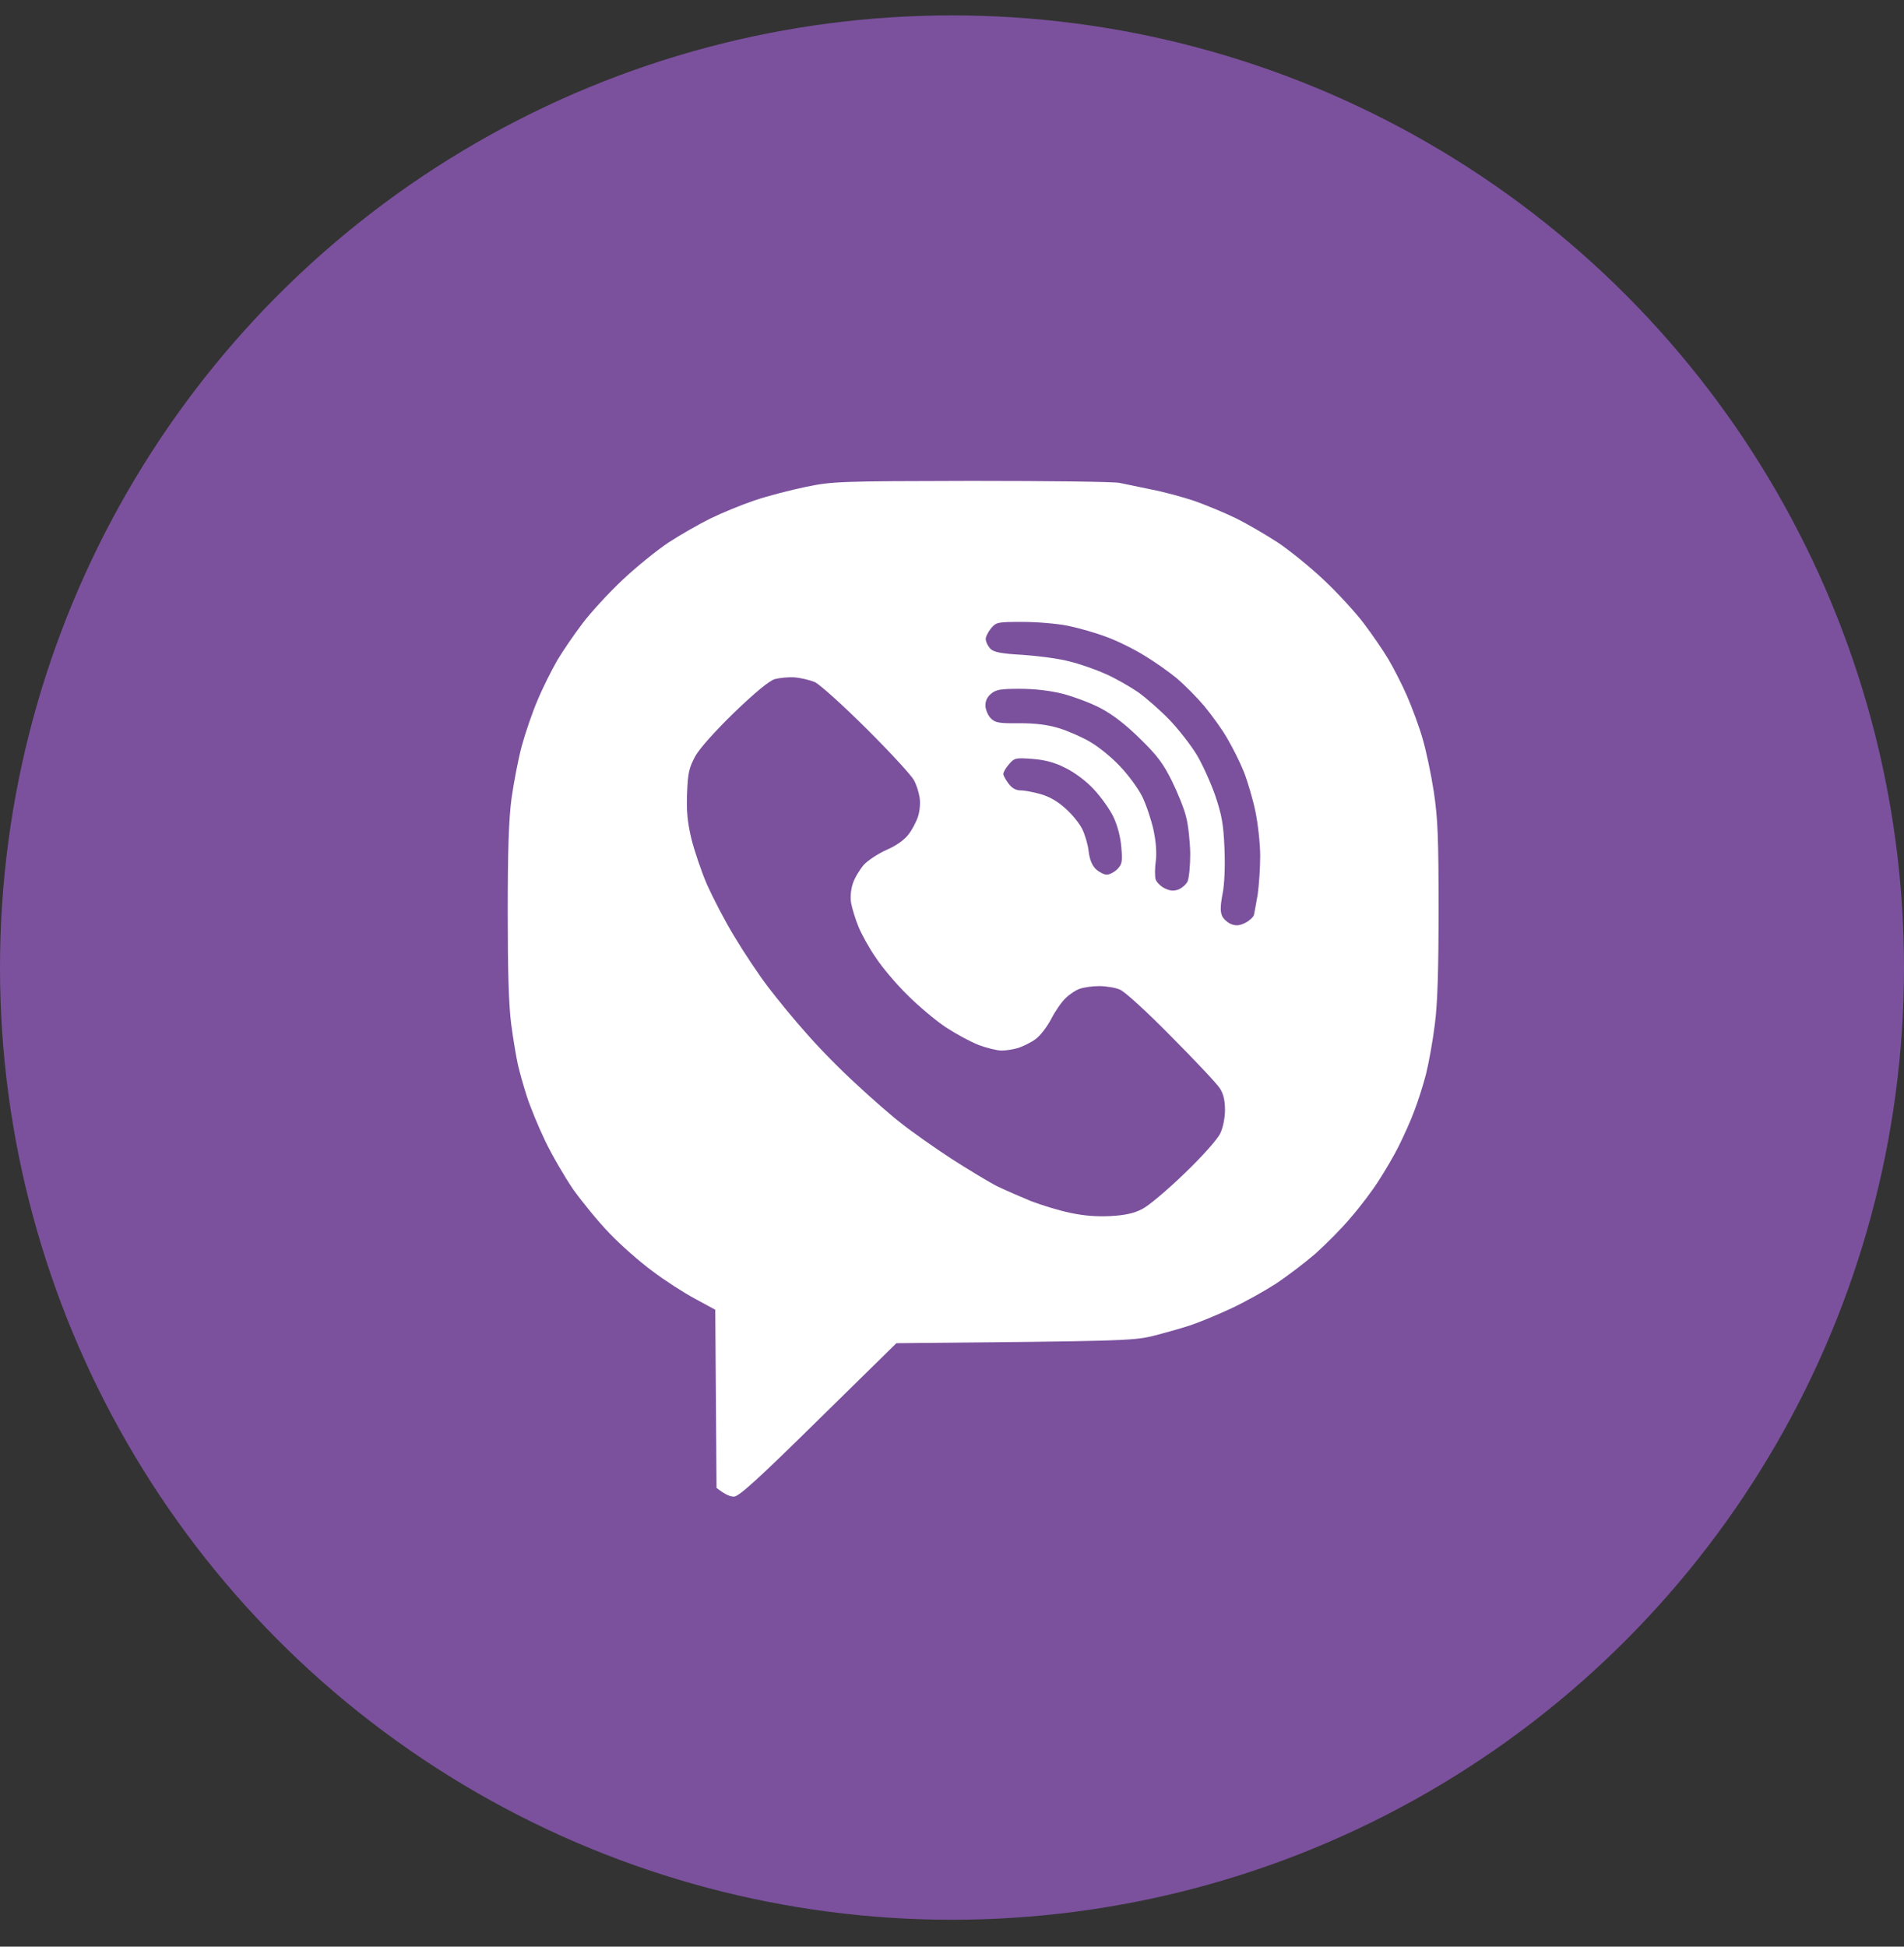
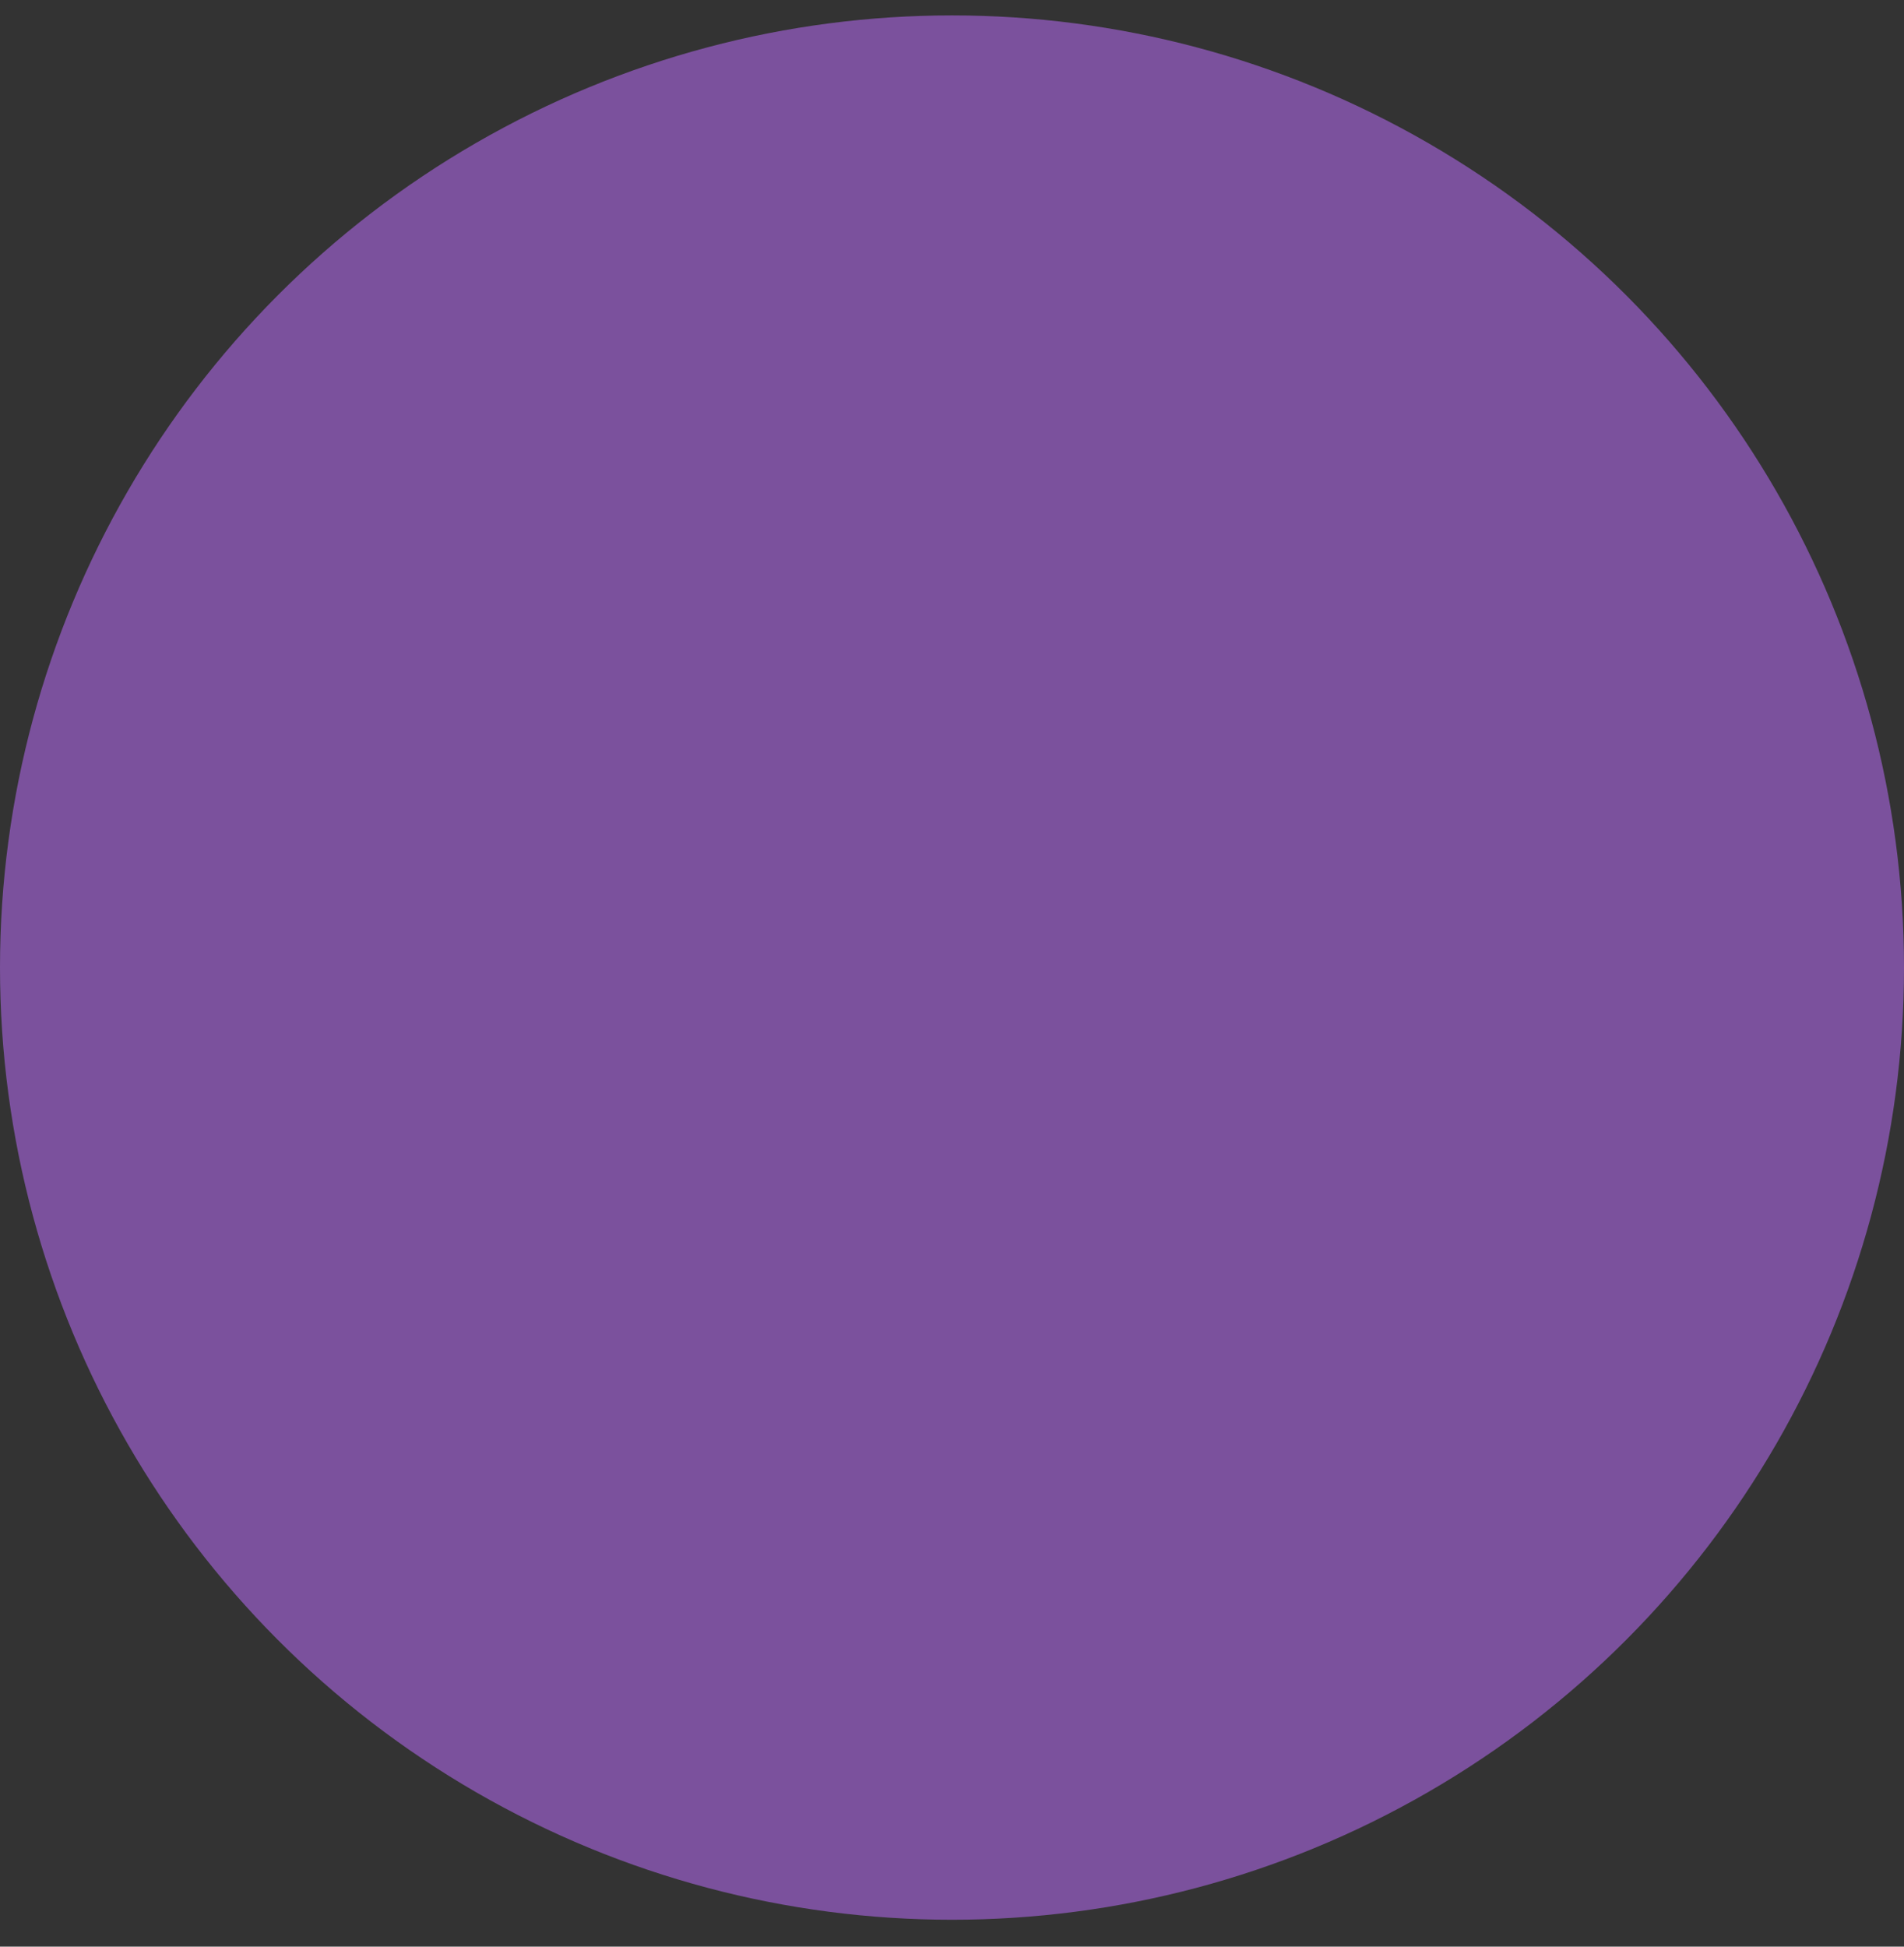
<svg xmlns="http://www.w3.org/2000/svg" width="45" height="46" viewBox="0 0 45 46" fill="none">
  <rect x="0" y="0" width="45" height="46" fill="#333333" stroke="none" />
  <g id="Group 30">
    <circle id="Ellipse 7" cx="22.5" cy="22.864" r="22.5" fill="#7B519D" />
-     <path id="Vector" fill-rule="evenodd" clip-rule="evenodd" d="M22.958 11.364C24.766 11.364 26.324 11.382 26.46 11.411C26.603 11.44 26.942 11.511 27.222 11.569C27.501 11.622 27.953 11.745 28.232 11.838C28.512 11.938 28.952 12.12 29.213 12.248C29.475 12.377 29.915 12.635 30.195 12.816C30.468 12.998 30.962 13.396 31.283 13.7C31.61 14.005 32.032 14.467 32.228 14.725C32.424 14.983 32.686 15.363 32.811 15.574C32.936 15.785 33.138 16.177 33.257 16.452C33.376 16.727 33.542 17.172 33.62 17.448C33.703 17.723 33.822 18.285 33.887 18.706C33.982 19.345 34 19.795 34 21.488C34 22.916 33.976 23.712 33.911 24.21C33.863 24.596 33.768 25.123 33.703 25.381C33.637 25.639 33.512 26.031 33.423 26.259C33.34 26.488 33.173 26.851 33.06 27.079C32.948 27.307 32.733 27.67 32.585 27.899C32.442 28.127 32.145 28.519 31.925 28.771C31.711 29.029 31.33 29.409 31.087 29.626C30.843 29.837 30.427 30.153 30.165 30.328C29.903 30.498 29.422 30.768 29.095 30.92C28.768 31.072 28.328 31.254 28.113 31.324C27.899 31.394 27.501 31.505 27.222 31.576C26.758 31.681 26.49 31.693 21.186 31.74L19.343 33.549C17.934 34.936 17.464 35.364 17.351 35.364C17.268 35.37 17.143 35.323 16.935 35.159L16.905 30.949L16.43 30.692C16.168 30.551 15.71 30.258 15.419 30.036C15.122 29.819 14.67 29.421 14.408 29.146C14.146 28.877 13.76 28.402 13.546 28.104C13.338 27.799 13.04 27.284 12.886 26.962C12.731 26.64 12.535 26.166 12.452 25.908C12.369 25.65 12.274 25.311 12.238 25.147C12.202 24.989 12.131 24.567 12.083 24.21C12.024 23.753 12 22.975 12 21.564C12 20.1 12.024 19.368 12.089 18.87C12.143 18.49 12.25 17.928 12.333 17.623C12.416 17.319 12.583 16.827 12.708 16.54C12.826 16.253 13.04 15.832 13.171 15.603C13.302 15.381 13.576 14.983 13.772 14.725C13.968 14.467 14.39 14.005 14.717 13.7C15.038 13.396 15.532 12.998 15.805 12.816C16.085 12.635 16.525 12.383 16.787 12.254C17.048 12.125 17.518 11.932 17.827 11.827C18.136 11.721 18.683 11.581 19.046 11.505C19.676 11.376 19.825 11.37 22.952 11.364L22.958 11.364ZM23.297 15.111C23.303 15.176 23.351 15.27 23.404 15.328C23.488 15.41 23.648 15.445 24.165 15.474C24.522 15.498 25.022 15.562 25.265 15.627C25.509 15.685 25.896 15.82 26.128 15.925C26.36 16.025 26.704 16.224 26.901 16.358C27.097 16.499 27.43 16.792 27.644 17.014C27.858 17.237 28.143 17.606 28.28 17.828C28.417 18.056 28.613 18.49 28.72 18.794C28.875 19.257 28.916 19.468 28.94 20.053C28.958 20.492 28.94 20.902 28.892 21.136C28.839 21.417 28.839 21.552 28.887 21.651C28.922 21.722 29.017 21.804 29.101 21.839C29.213 21.88 29.297 21.874 29.428 21.809C29.523 21.763 29.618 21.675 29.636 21.622C29.648 21.564 29.689 21.347 29.725 21.136C29.755 20.925 29.784 20.516 29.784 20.229C29.784 19.942 29.731 19.462 29.671 19.175C29.612 18.888 29.487 18.466 29.398 18.238C29.309 18.015 29.13 17.658 29.005 17.448C28.887 17.237 28.637 16.897 28.464 16.686C28.286 16.476 27.995 16.183 27.816 16.031C27.638 15.884 27.293 15.638 27.049 15.492C26.805 15.34 26.401 15.141 26.157 15.053C25.913 14.959 25.503 14.842 25.248 14.789C24.998 14.737 24.51 14.696 24.171 14.696C23.571 14.696 23.547 14.702 23.422 14.848C23.351 14.936 23.291 15.053 23.297 15.111ZM17.357 16.833C16.905 17.272 16.543 17.676 16.436 17.863C16.287 18.139 16.257 18.256 16.239 18.736C16.222 19.163 16.245 19.415 16.34 19.819C16.412 20.106 16.578 20.598 16.709 20.902C16.846 21.206 17.131 21.763 17.357 22.131C17.577 22.5 17.94 23.045 18.16 23.332C18.38 23.619 18.79 24.122 19.076 24.438C19.355 24.76 19.878 25.293 20.241 25.621C20.598 25.955 21.079 26.376 21.311 26.552C21.537 26.734 22.061 27.102 22.471 27.372C22.881 27.635 23.375 27.934 23.571 28.033C23.767 28.127 24.13 28.285 24.373 28.385C24.617 28.478 25.034 28.607 25.295 28.66C25.622 28.73 25.919 28.753 26.247 28.736C26.585 28.718 26.799 28.672 26.99 28.572C27.138 28.502 27.59 28.121 27.995 27.729C28.423 27.319 28.773 26.921 28.839 26.786C28.904 26.652 28.952 26.417 28.952 26.23C28.952 26.008 28.916 25.849 28.833 25.721C28.768 25.615 28.25 25.065 27.685 24.497C27.115 23.917 26.579 23.425 26.466 23.384C26.365 23.338 26.14 23.302 25.979 23.302C25.812 23.302 25.61 23.332 25.515 23.367C25.426 23.396 25.277 23.496 25.188 23.584C25.093 23.671 24.938 23.894 24.843 24.081C24.748 24.263 24.582 24.479 24.475 24.555C24.373 24.632 24.189 24.719 24.076 24.76C23.963 24.796 23.779 24.825 23.672 24.825C23.571 24.825 23.327 24.766 23.137 24.696C22.952 24.626 22.596 24.433 22.352 24.274C22.108 24.11 21.698 23.765 21.442 23.508C21.18 23.25 20.848 22.858 20.699 22.629C20.544 22.407 20.36 22.073 20.289 21.897C20.217 21.722 20.14 21.47 20.116 21.341C20.092 21.201 20.11 21.013 20.158 20.873C20.2 20.744 20.318 20.551 20.413 20.439C20.515 20.328 20.758 20.17 20.955 20.082C21.175 19.989 21.371 19.848 21.466 19.725C21.555 19.614 21.656 19.421 21.698 19.292C21.739 19.163 21.757 18.958 21.733 18.841C21.716 18.718 21.656 18.531 21.597 18.431C21.543 18.326 21.044 17.781 20.485 17.225C19.926 16.669 19.373 16.171 19.26 16.119C19.147 16.072 18.933 16.019 18.784 16.007C18.636 15.995 18.422 16.019 18.309 16.048C18.172 16.095 17.857 16.353 17.357 16.833ZM23.291 16.686C23.297 16.786 23.357 16.915 23.422 16.979C23.523 17.079 23.618 17.096 24.088 17.09C24.48 17.09 24.754 17.125 25.028 17.207C25.242 17.272 25.575 17.418 25.771 17.535C25.967 17.647 26.282 17.904 26.472 18.109C26.663 18.308 26.901 18.63 26.996 18.823C27.091 19.017 27.21 19.374 27.263 19.614C27.323 19.895 27.34 20.158 27.317 20.346C27.293 20.51 27.293 20.697 27.311 20.773C27.329 20.843 27.43 20.943 27.525 20.99C27.656 21.054 27.739 21.06 27.852 21.019C27.935 20.984 28.03 20.902 28.066 20.832C28.102 20.756 28.131 20.457 28.131 20.17C28.125 19.883 28.084 19.485 28.03 19.292C27.983 19.099 27.828 18.718 27.691 18.443C27.495 18.045 27.346 17.846 26.936 17.448C26.591 17.108 26.288 16.88 26.009 16.733C25.777 16.61 25.378 16.464 25.117 16.394C24.808 16.318 24.457 16.277 24.1 16.277C23.648 16.277 23.541 16.294 23.422 16.394C23.327 16.476 23.285 16.569 23.291 16.686ZM23.713 18.291C23.713 18.326 23.767 18.425 23.838 18.519C23.916 18.624 24.011 18.677 24.118 18.677C24.213 18.677 24.427 18.718 24.593 18.765C24.802 18.823 25.004 18.941 25.182 19.105C25.337 19.239 25.509 19.456 25.575 19.585C25.64 19.713 25.711 19.953 25.729 20.112C25.753 20.311 25.806 20.445 25.902 20.539C25.979 20.609 26.092 20.668 26.157 20.668C26.223 20.668 26.336 20.609 26.407 20.539C26.52 20.422 26.532 20.358 26.502 20.024C26.484 19.784 26.413 19.514 26.318 19.309C26.229 19.122 26.015 18.823 25.842 18.642C25.664 18.449 25.384 18.244 25.176 18.144C24.921 18.015 24.701 17.957 24.397 17.933C23.999 17.904 23.975 17.91 23.844 18.062C23.767 18.15 23.708 18.256 23.713 18.291Z" fill="white" />
  </g>
</svg>